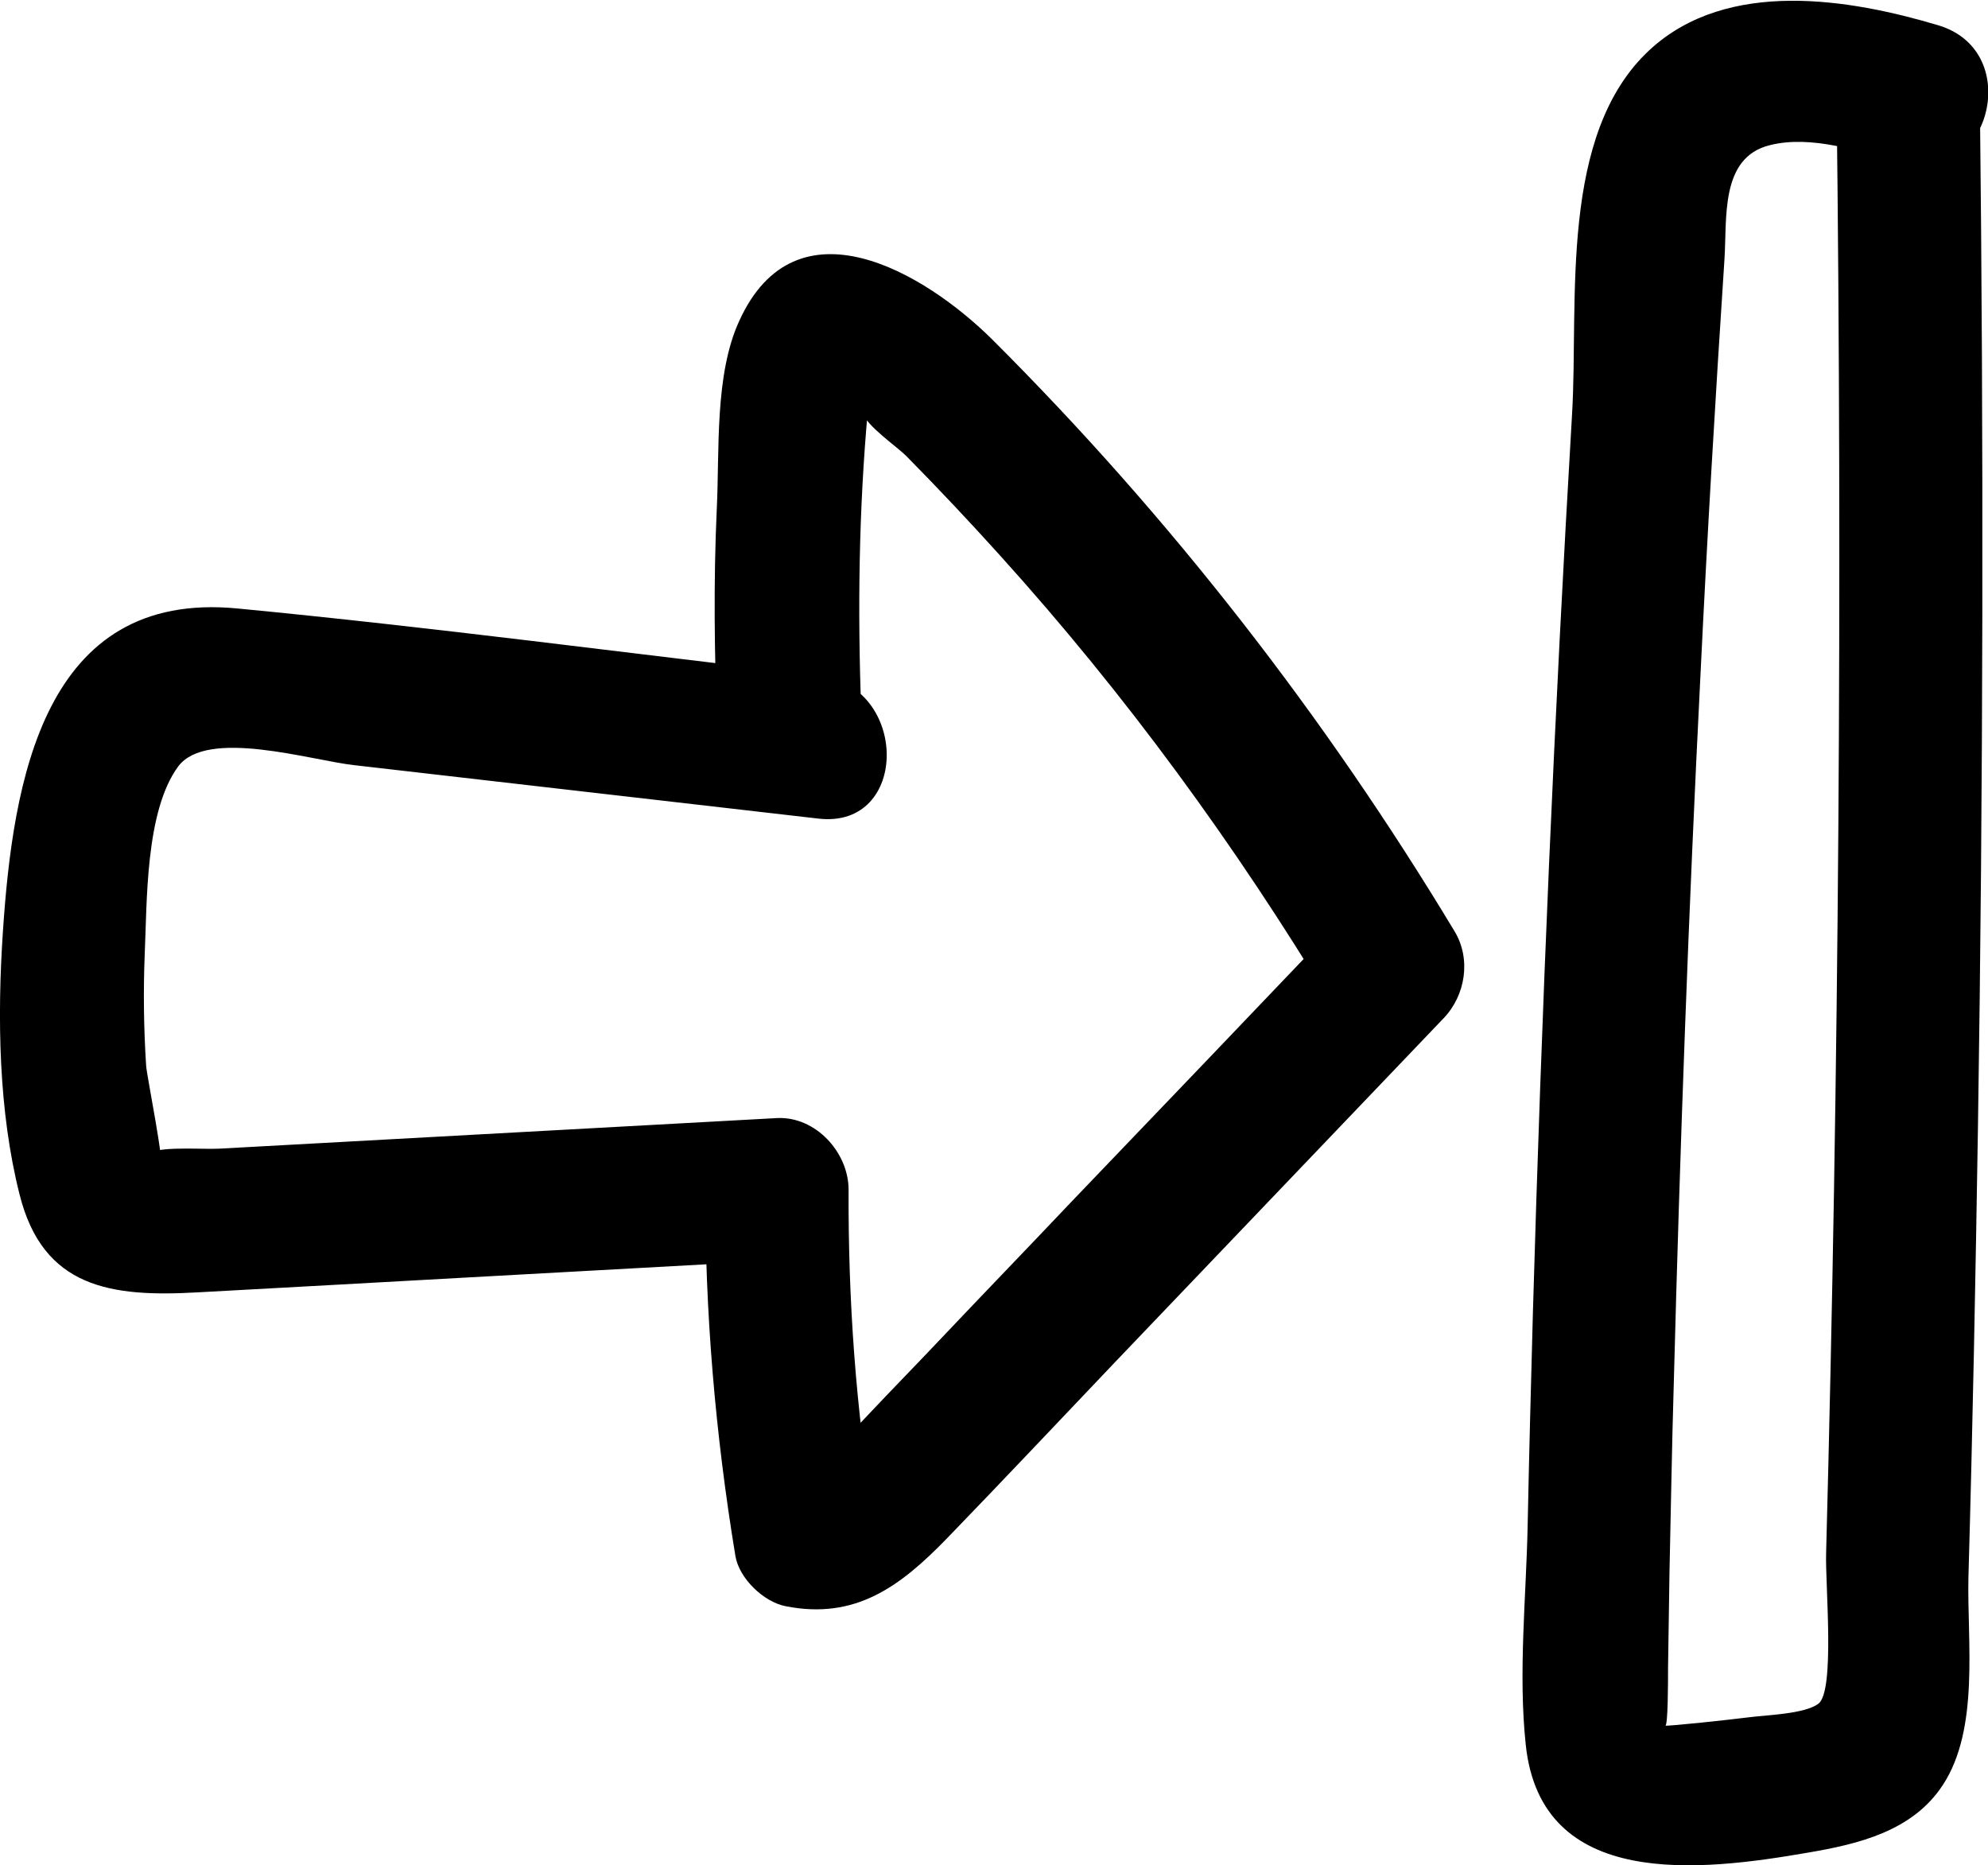
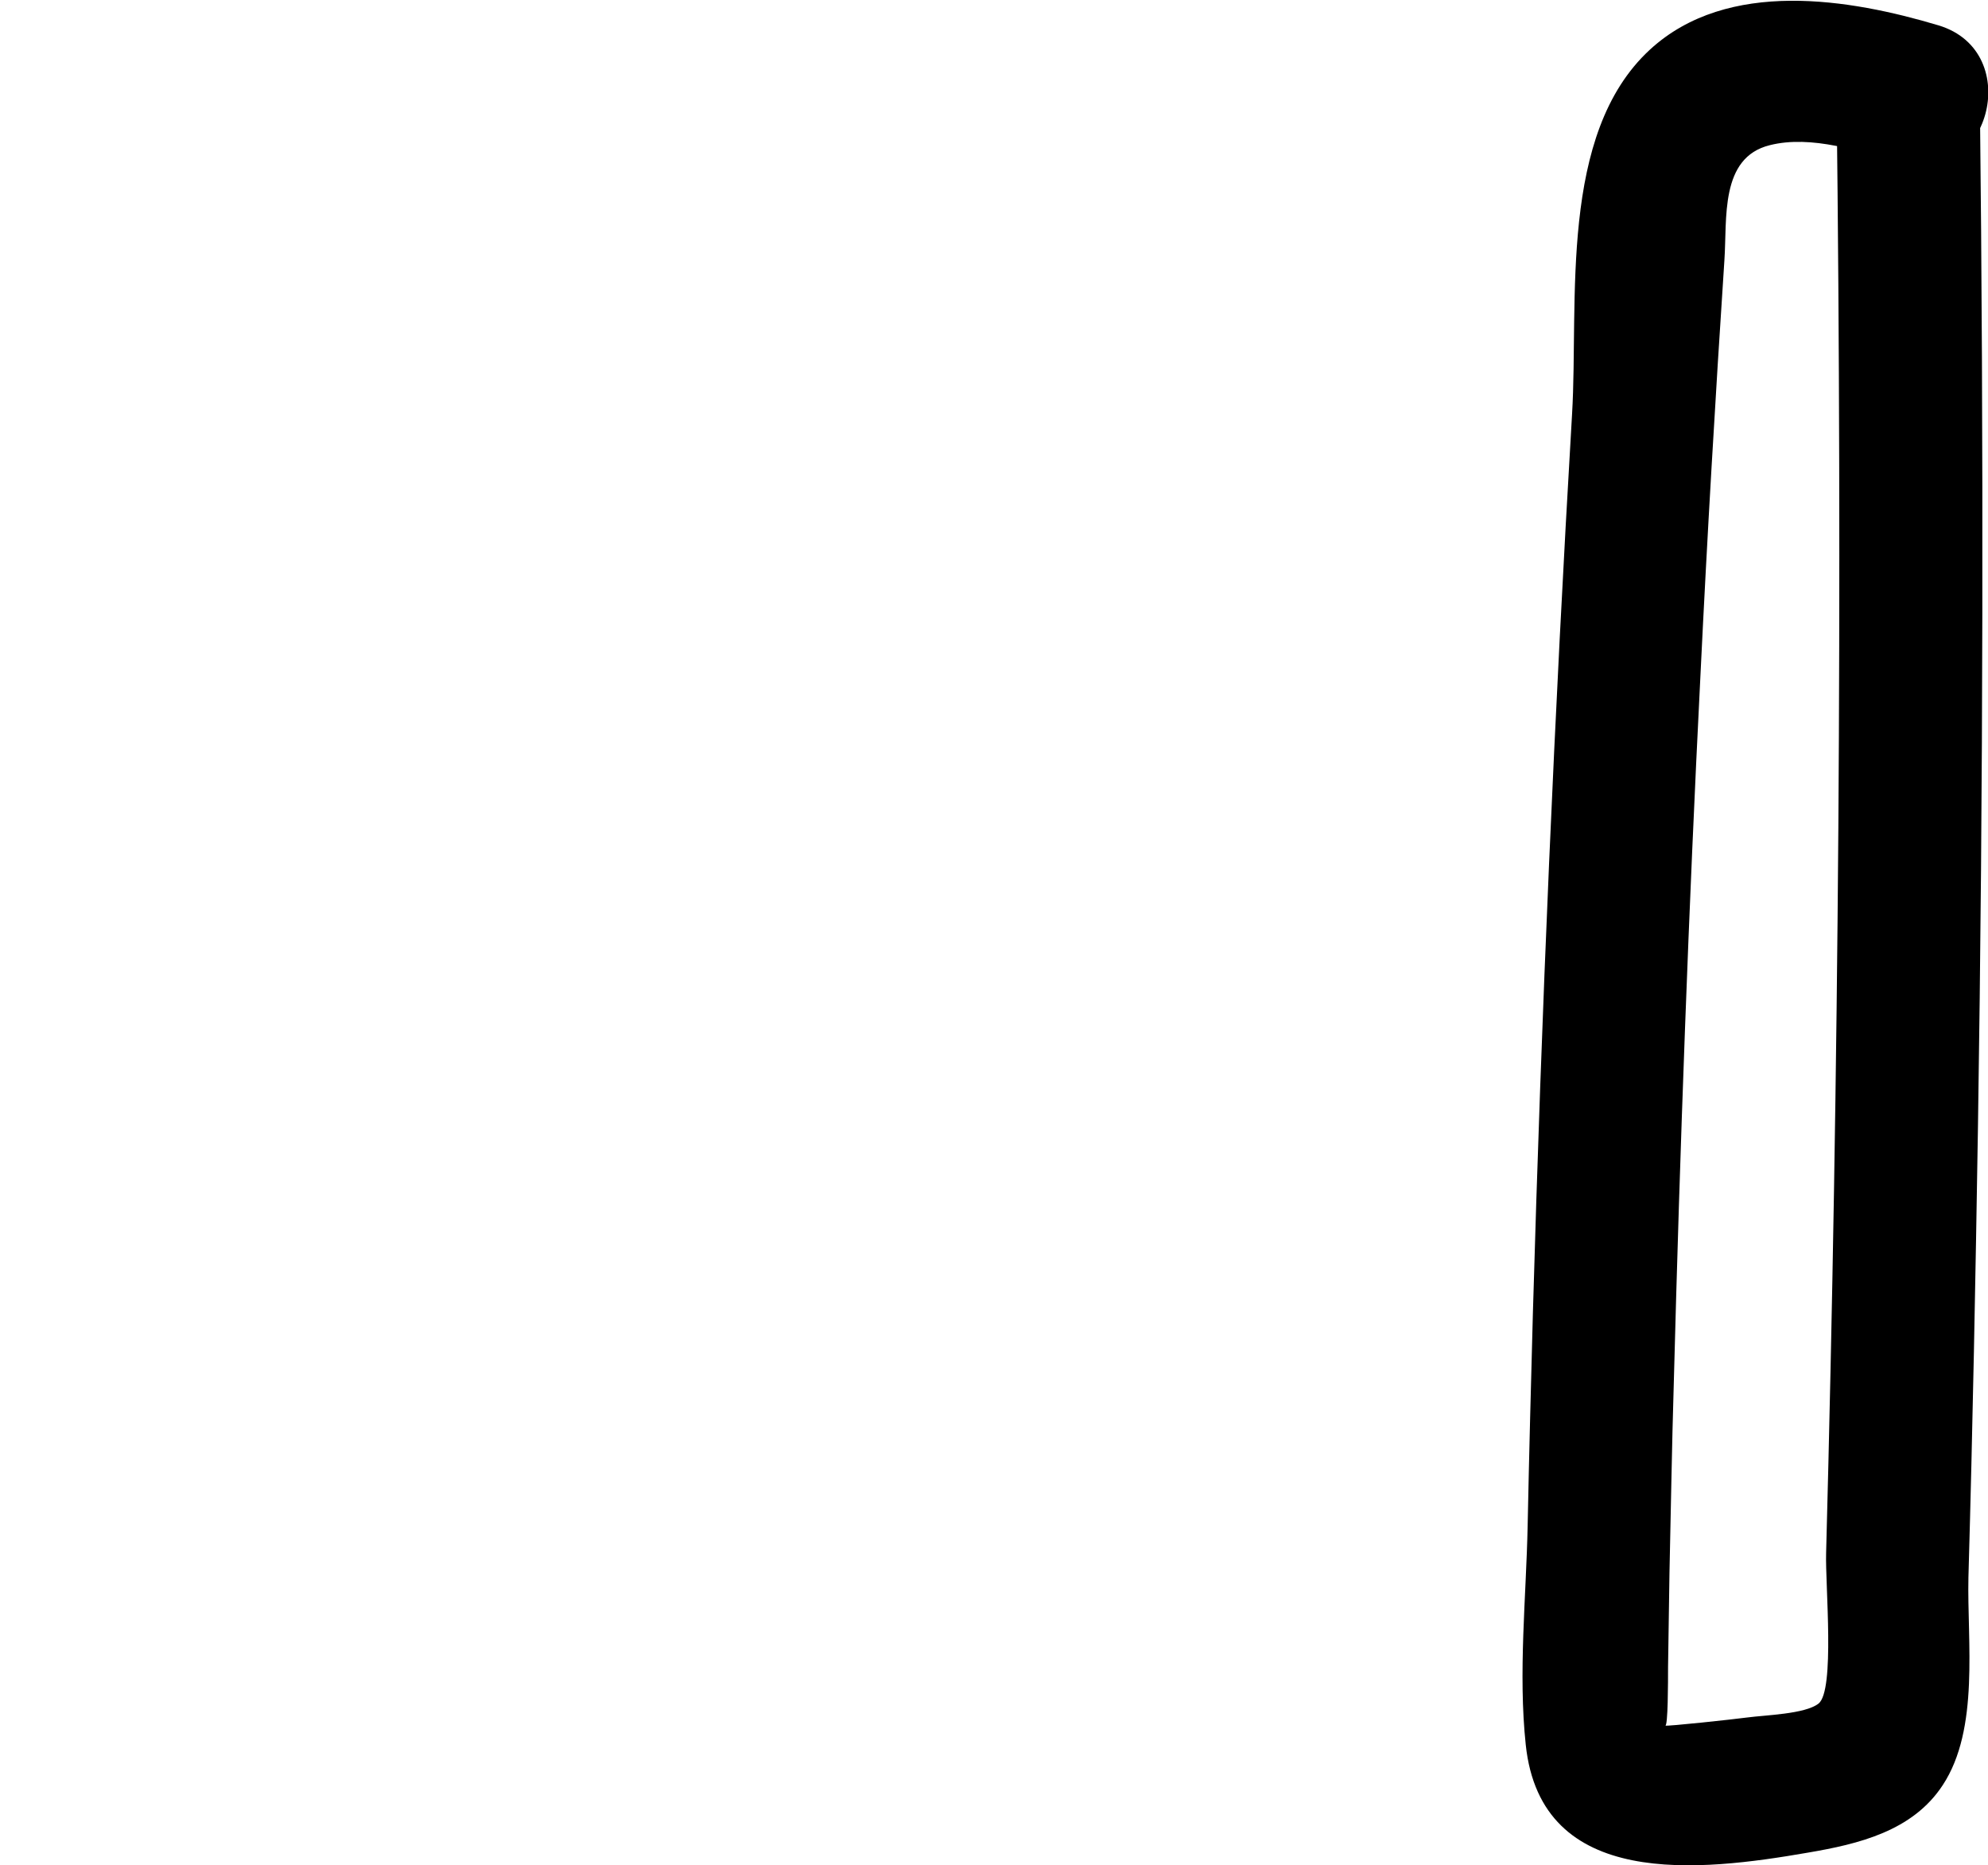
<svg xmlns="http://www.w3.org/2000/svg" id="layer-2" data-name="Layer 2" viewBox="0 0 41.63 39.05">
  <g id="End">
    <g>
-       <path d="M18.05,15.26c-.09-2.09-.08-4.19,.09-6.28,.03-.32,.05-.64,.08-.96-.51,.22-.56,.43-.17,.61,.12,.31,.71,.7,.94,.93,.67,.68,1.32,1.37,1.96,2.08,2.62,2.9,4.92,6.05,6.94,9.4l.23-1.82c-1.9,1.99-3.8,3.98-5.71,5.97-.89,.94-1.79,1.87-2.68,2.81-.5,.53-1.01,1.05-1.51,1.58-.22,.23-.44,.47-.67,.7-.13,.13-.59,.42-.3,.47l1.05,1.05c-.38-2.28-.54-4.58-.53-6.89,0-.78-.69-1.54-1.5-1.5l-9.48,.52-2.19,.12c-.34,.02-1.14-.05-1.46,.08h-.31c.18,.14,.36,.28,.54,.41,.1-.09-.3-2.02-.31-2.23-.05-.77-.06-1.55-.03-2.32,.05-1.1,.01-3,.7-3.94,.6-.81,2.78-.13,3.68-.03,3.24,.37,6.49,.75,9.73,1.12,1.91,.22,1.9-2.78,0-3-4.05-.47-8.11-1.01-12.17-1.4S.27,16.35,.06,19.52c-.12,1.79-.09,3.75,.35,5.49,.49,1.96,1.92,2.15,3.71,2.05,4.05-.22,8.1-.45,12.15-.67l-1.5-1.5c-.01,2.58,.21,5.14,.63,7.69,.08,.47,.59,.96,1.05,1.05,1.46,.29,2.4-.41,3.38-1.42,1.18-1.22,2.35-2.46,3.52-3.69,2.29-2.4,4.59-4.8,6.88-7.2,.46-.48,.58-1.24,.23-1.82-2.71-4.5-5.96-8.68-9.68-12.39-1.41-1.4-4.11-3.01-5.3-.39-.52,1.13-.41,2.72-.47,3.93-.07,1.53-.05,3.06,.01,4.59,.09,1.92,3.09,1.93,3,0h0Z" />
      <path d="M38.46,2.14c.12,10.13,.05,20.25-.22,30.38-.02,.66,.19,2.88-.16,3.15-.28,.22-1.12,.24-1.49,.29-.3,.04-1.69,.19-1.72,.17,.06,.04,.06-.94,.06-1.22,.01-.66,.02-1.32,.03-1.98,.03-1.32,.05-2.64,.09-3.96,.13-4.95,.31-9.91,.56-14.86,.14-2.89,.31-5.77,.5-8.66,.06-.87-.1-2.15,.95-2.41,.87-.22,1.91,.13,2.73,.38,1.85,.56,2.64-2.34,.8-2.89s-4.41-.99-6.04,.51c-1.92,1.77-1.49,5.27-1.63,7.63-.37,6.27-.64,12.54-.82,18.81-.04,1.49-.08,2.97-.11,4.46s-.2,3.09-.04,4.59c.32,3.05,3.66,2.65,5.91,2.26,1.06-.18,2.19-.45,2.82-1.41,.78-1.18,.51-3.02,.54-4.35,.09-3.15,.15-6.31,.2-9.46,.11-7.14,.12-14.28,.04-21.42-.02-1.93-3.02-1.93-3,0h0Z" />
    </g>
  </g>
</svg>